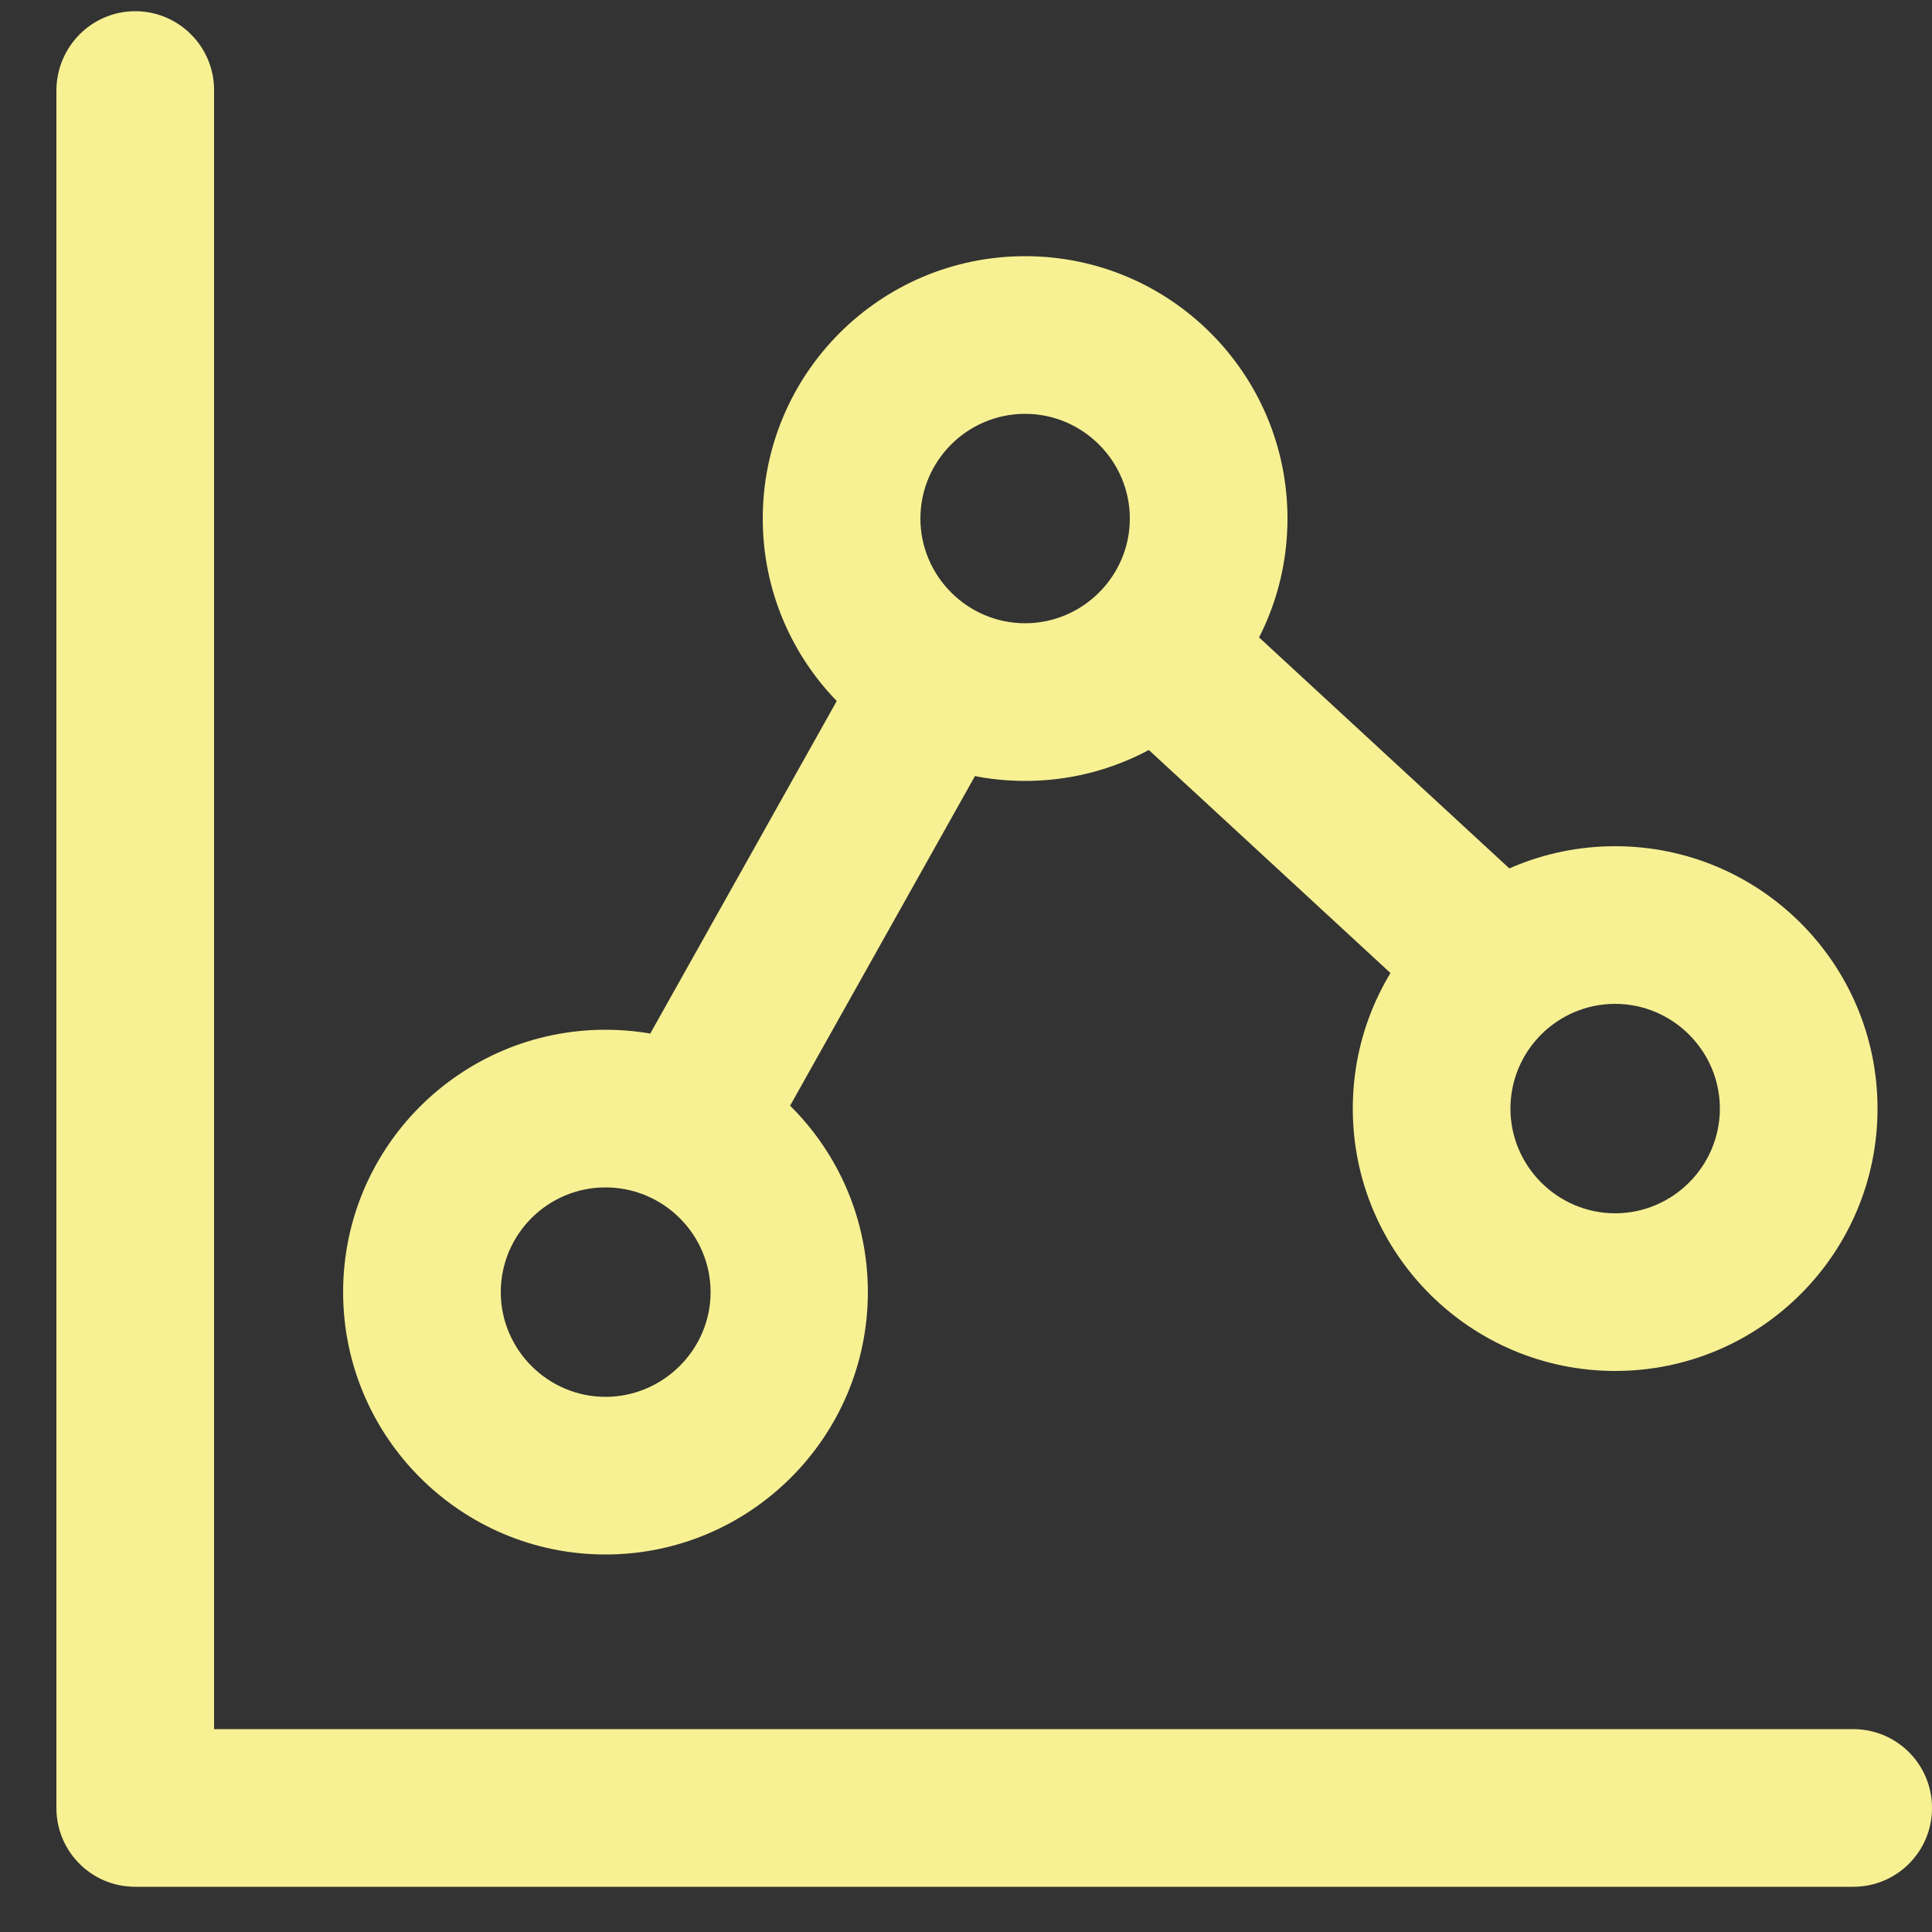
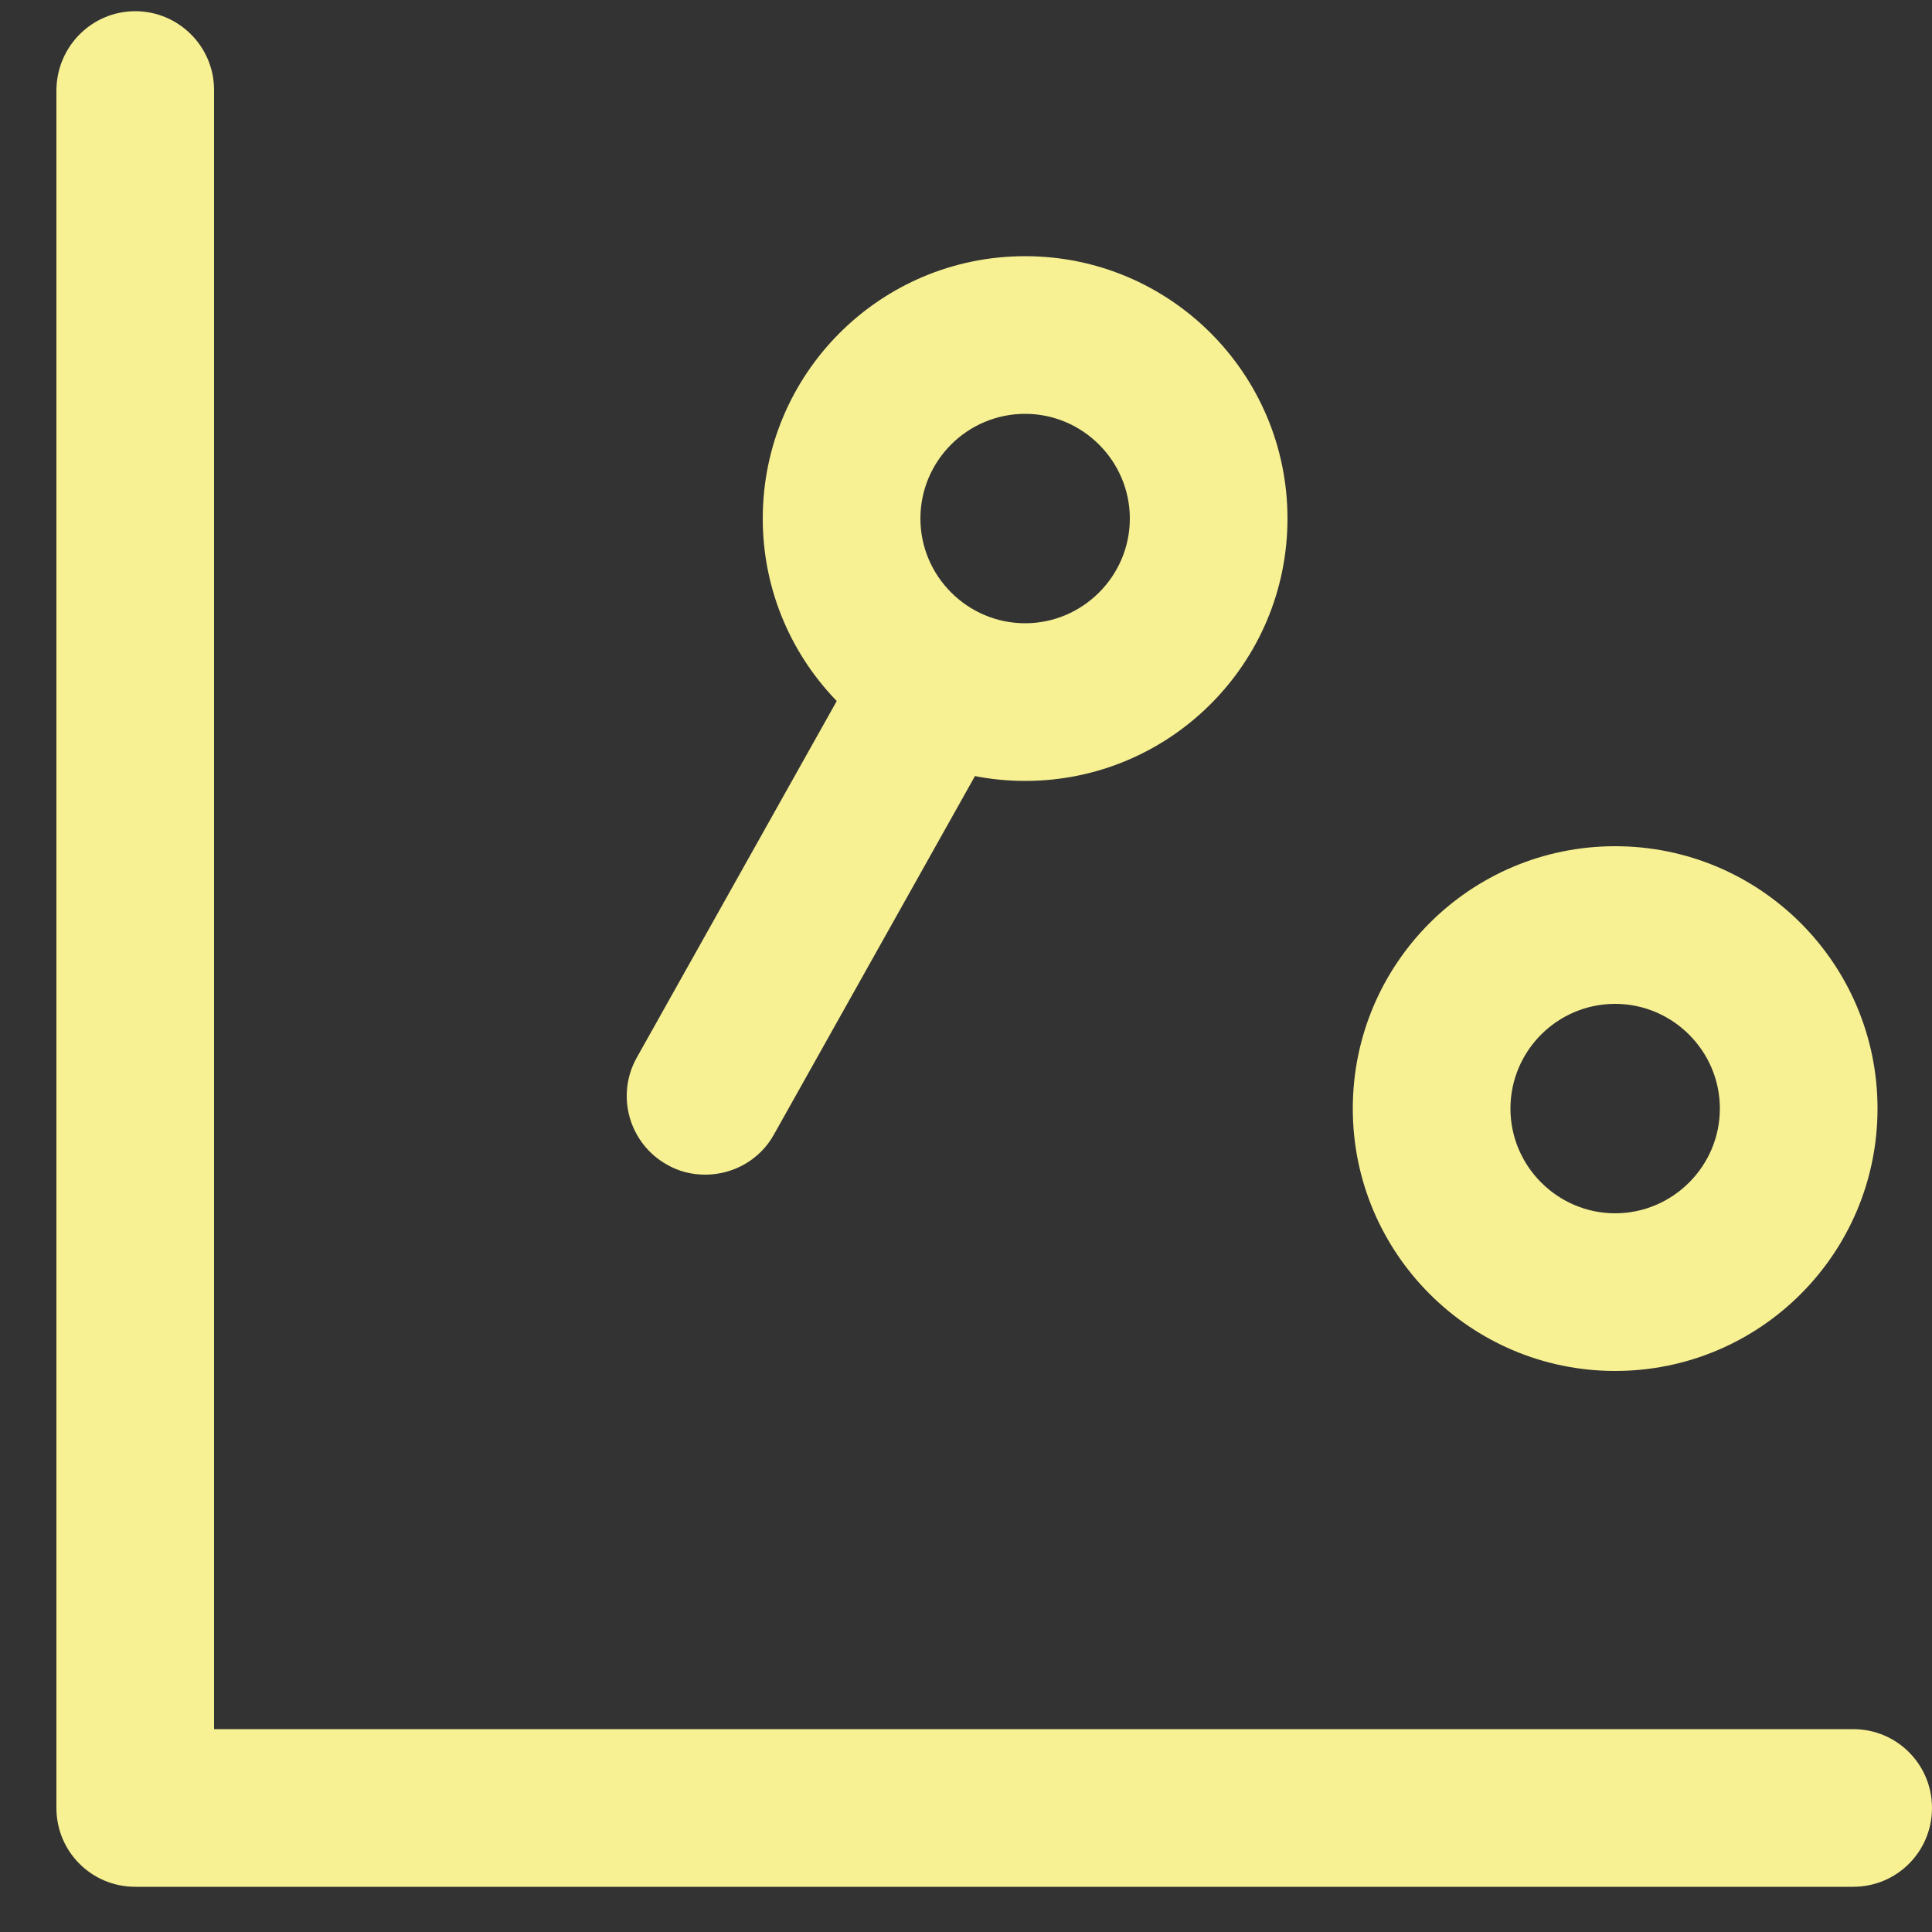
<svg xmlns="http://www.w3.org/2000/svg" id="_圖層_1" viewBox="0 0 50 50">
  <rect x="0" y="0" width="50" height="50" fill="#333333" stroke="none" />
  <defs>
    <style>.cls-1{fill:#f8f193;}</style>
  </defs>
  <path class="cls-1" d="m47.96,48.83H3.5c-1.13,0-2.04-.91-2.04-2.04V2.33C1.47,1.2,2.38.29,3.5.29s2.04.91,2.04,2.04v42.42h42.42c1.13,0,2.04.91,2.04,2.04s-.91,2.04-2.04,2.04h0Z" />
-   <path class="cls-1" d="m15.67,40.23c-3.74,0-6.79-3.04-6.79-6.79s3.04-6.79,6.79-6.79,6.79,3.04,6.79,6.79-3.05,6.79-6.79,6.79h0Zm0-9.5c-1.5,0-2.71,1.22-2.71,2.71s1.22,2.71,2.71,2.71,2.72-1.22,2.72-2.71-1.22-2.71-2.72-2.71h0Z" />
  <path class="cls-1" d="m41.8,35.48c-3.74,0-6.79-3.04-6.79-6.79s3.04-6.79,6.79-6.79,6.79,3.04,6.79,6.79-3.04,6.79-6.79,6.79h0Zm0-9.5c-1.5,0-2.71,1.22-2.71,2.71s1.22,2.71,2.71,2.71,2.71-1.22,2.71-2.71-1.22-2.71-2.71-2.71h0Z" />
  <path class="cls-1" d="m26.53,20.21c-3.74,0-6.79-3.04-6.79-6.79s3.04-6.79,6.79-6.79,6.79,3.04,6.79,6.79-3.04,6.79-6.79,6.79h0Zm0-9.5c-1.5,0-2.71,1.22-2.71,2.71s1.22,2.71,2.71,2.71,2.71-1.22,2.71-2.71-1.22-2.71-2.71-2.71h0Z" />
  <path class="cls-1" d="m18.25,30.4c-.34,0-.68-.08-.99-.26-.98-.55-1.33-1.79-.78-2.77l5.9-10.52c.55-.98,1.8-1.33,2.77-.78.98.55,1.33,1.79.78,2.77l-5.9,10.52c-.37.67-1.07,1.04-1.78,1.04h0Z" />
-   <path class="cls-1" d="m38.75,27c-.5,0-.99-.18-1.38-.54l-8.83-8.15c-.83-.76-.88-2.05-.11-2.88.76-.83,2.05-.88,2.88-.11l8.83,8.15c.83.76.88,2.05.11,2.88-.4.43-.95.65-1.5.65h0Z" />
</svg>